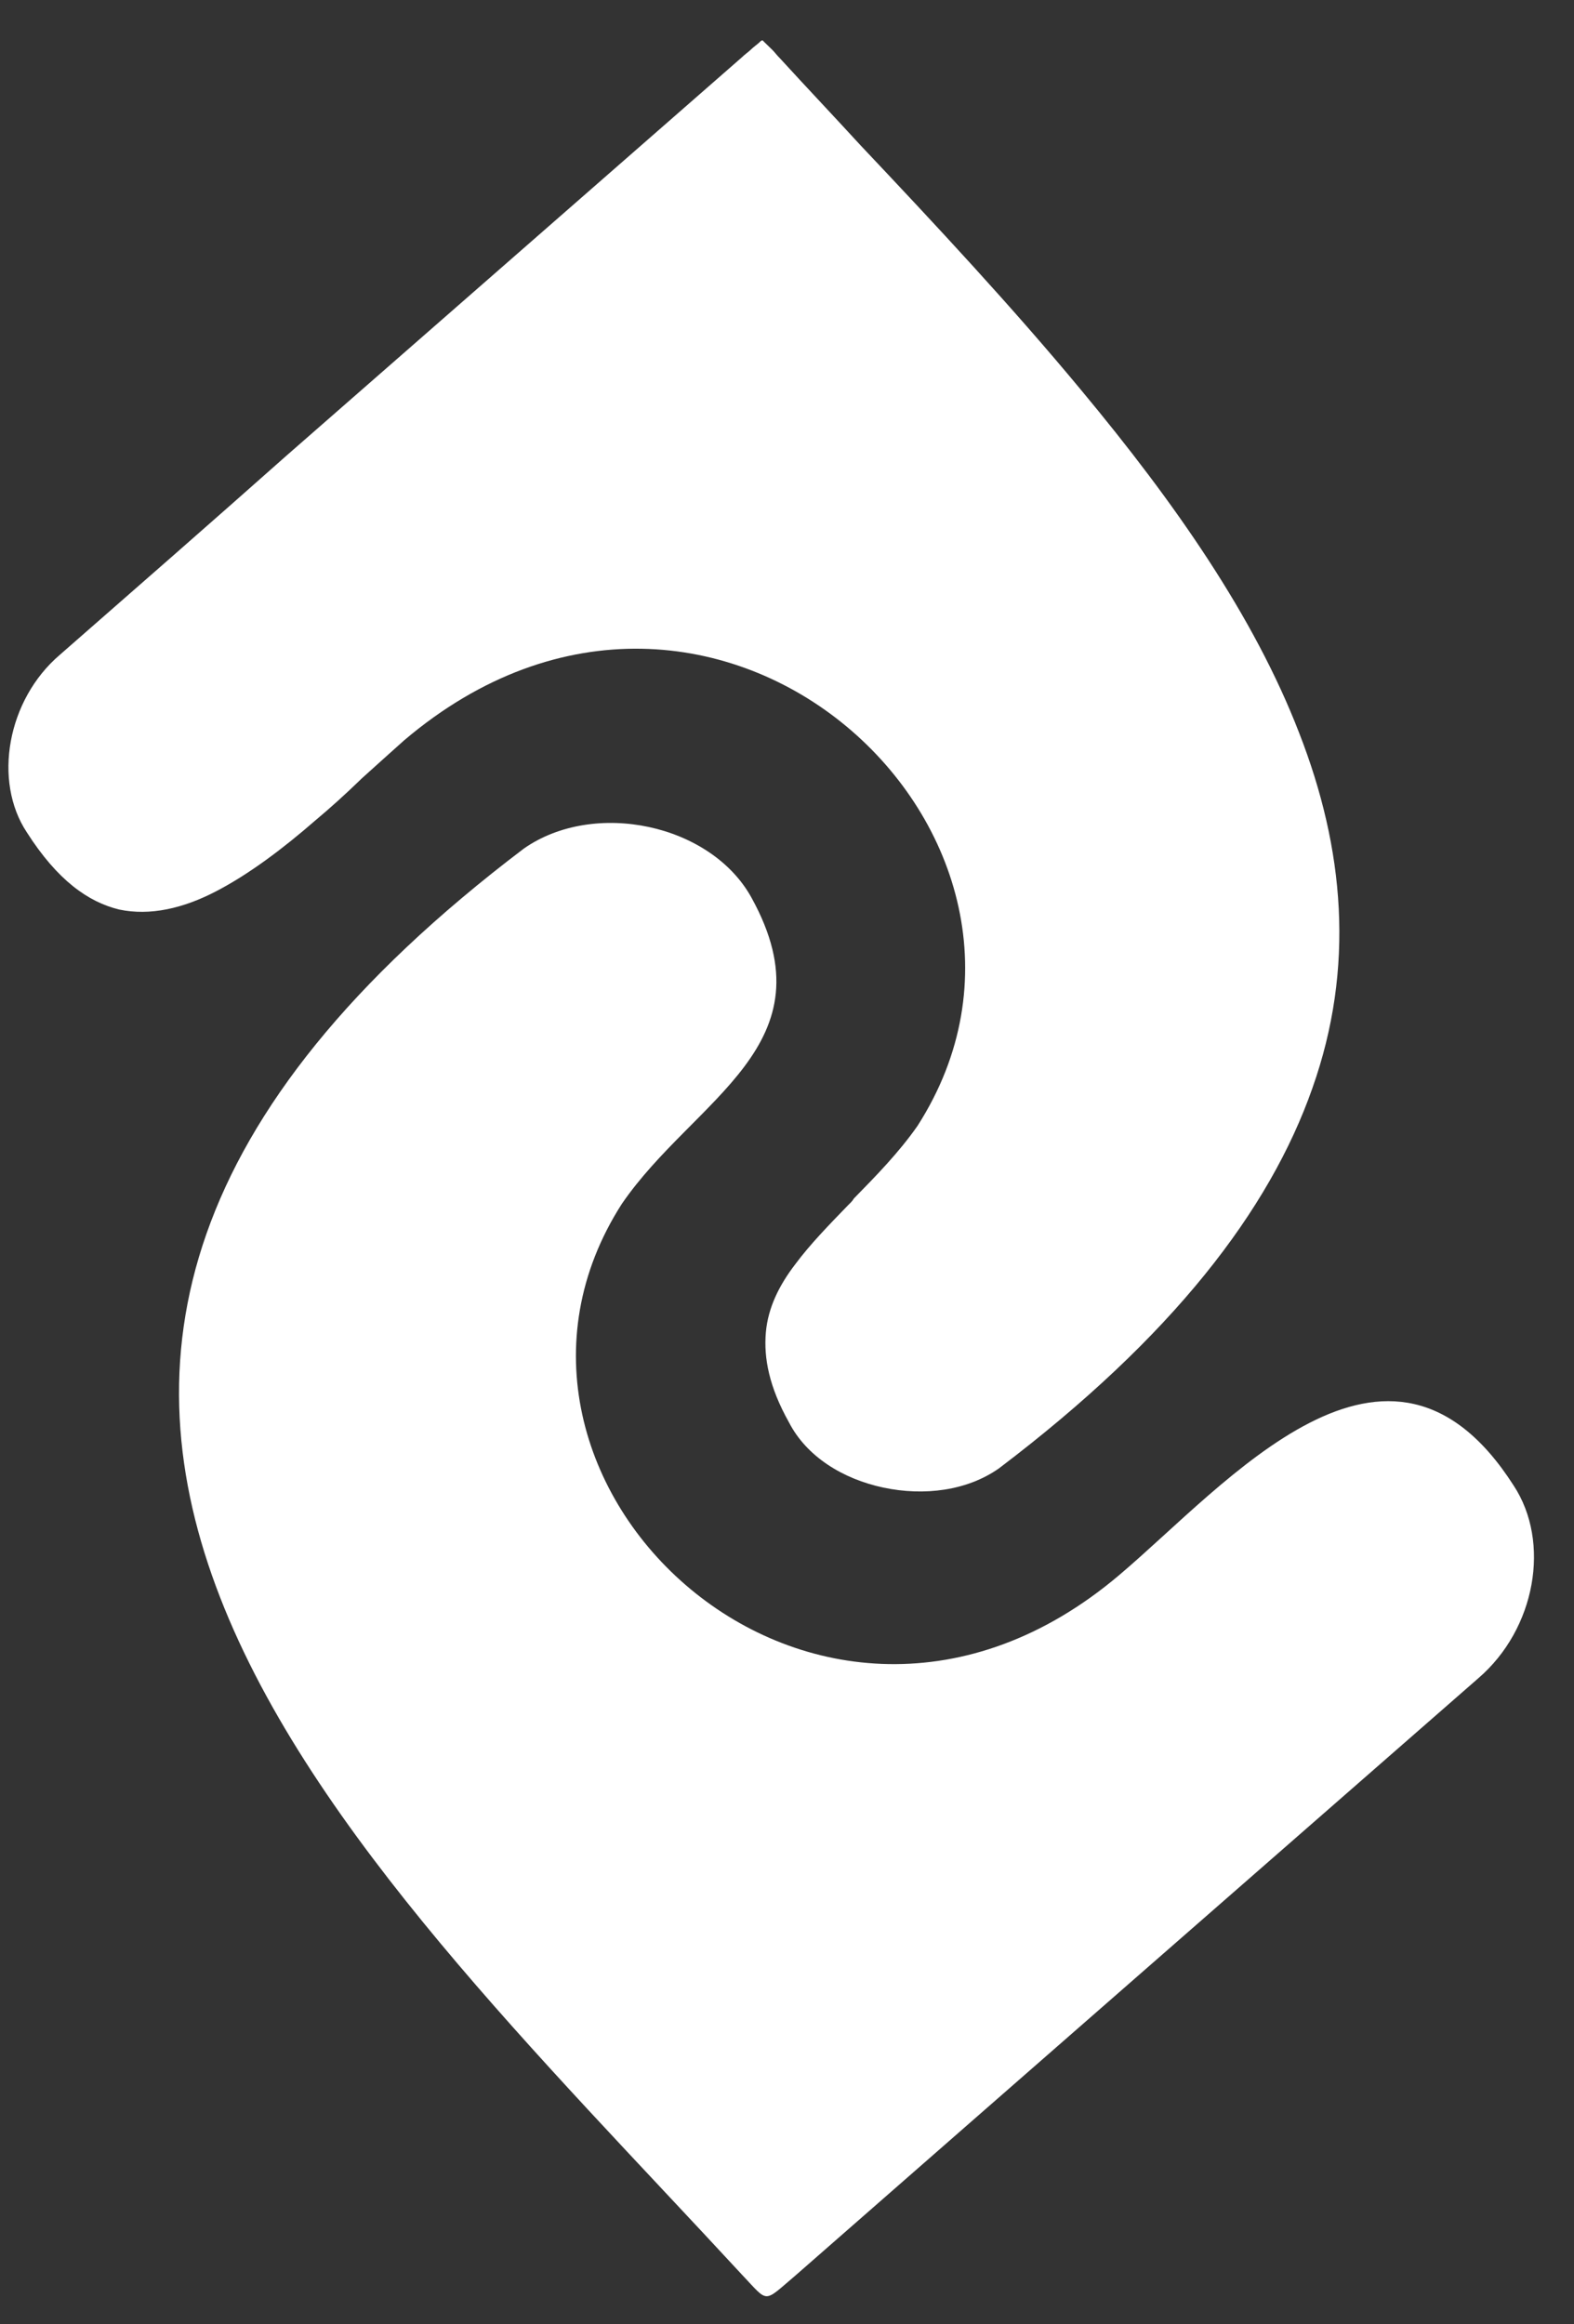
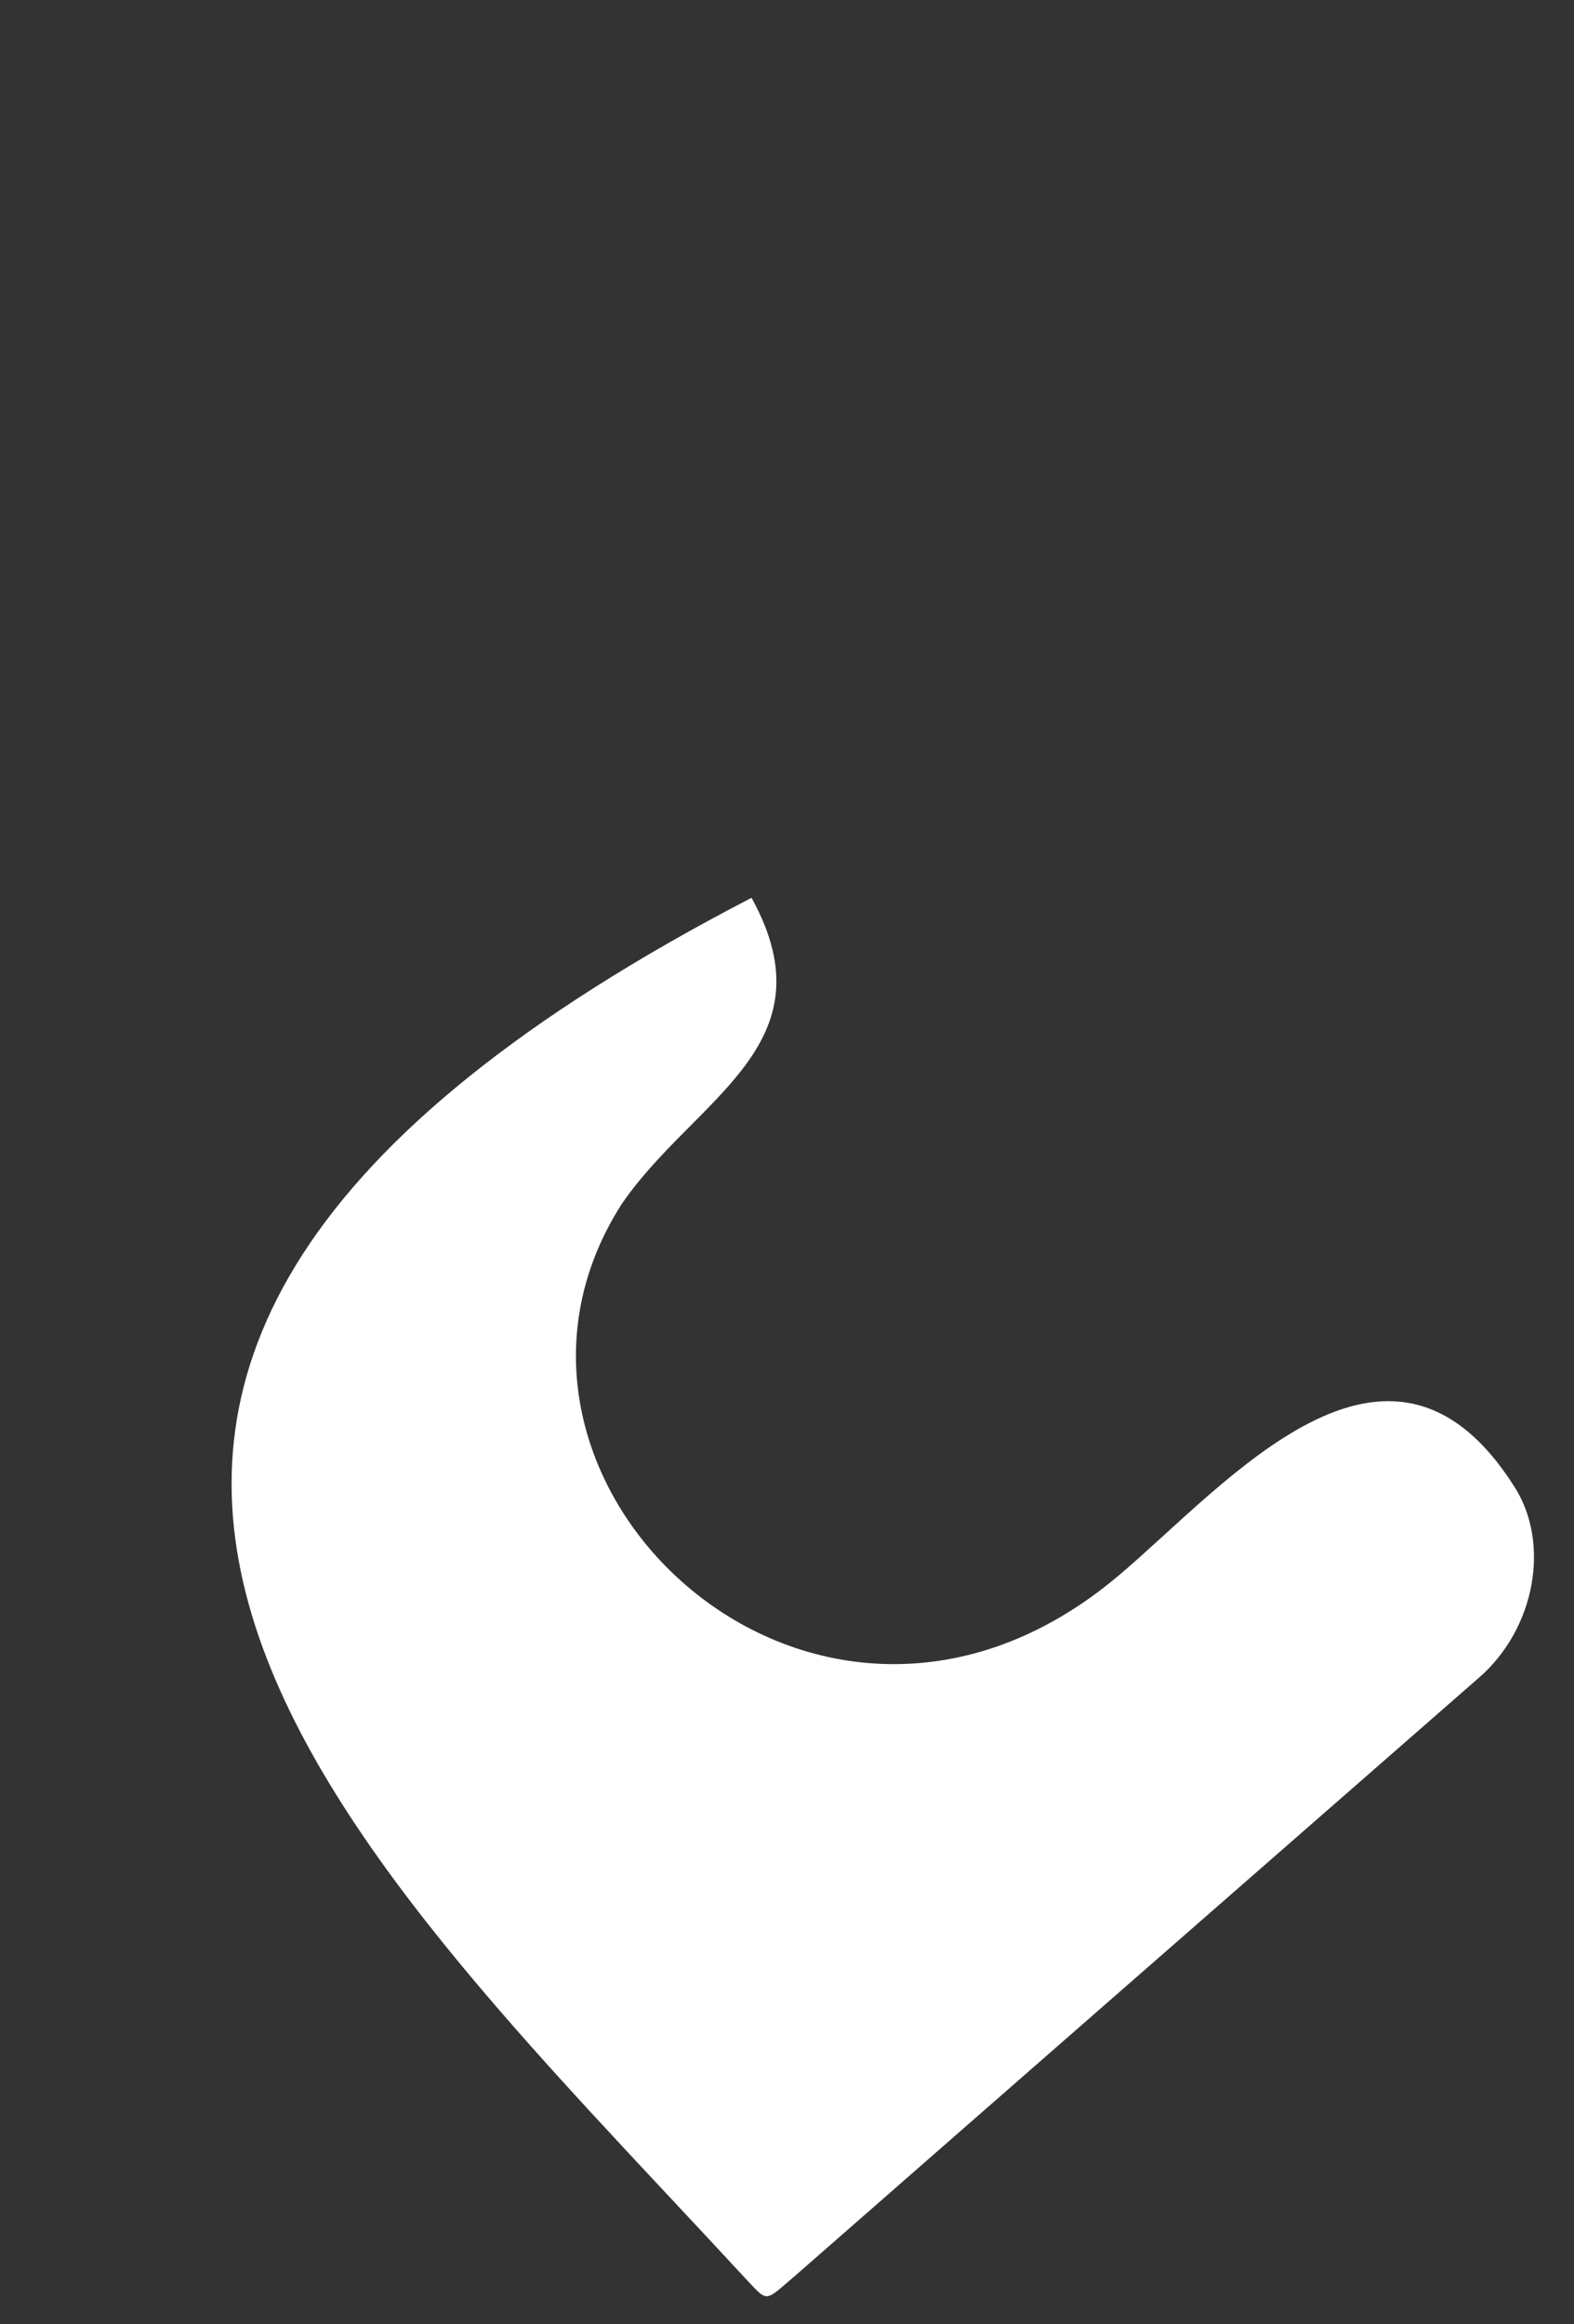
<svg xmlns="http://www.w3.org/2000/svg" width="21" height="31">
  <rect width="100%" height="100%" fill="#333333" stroke="none" />
-   <path d="M 0.799 8.733 C 1.811 7.848 2.824 6.963 3.821 6.078 C 5.846 4.307 7.87 2.537 9.895 0.767 C 9.939 0.724 9.983 0.695 10.012 0.667 C 10.056 0.624 10.1 0.595 10.13 0.567 C 10.144 0.552 10.159 0.538 10.174 0.538 C 10.174 0.538 10.188 0.552 10.203 0.567 C 10.232 0.595 10.262 0.624 10.306 0.667 C 10.335 0.695 10.365 0.738 10.409 0.781 C 10.761 1.166 11.127 1.552 11.48 1.937 C 12.492 3.008 13.504 4.093 14.428 5.207 C 15.675 6.706 16.732 8.219 17.333 9.775 C 17.935 11.317 18.081 12.902 17.509 14.515 C 16.937 16.143 15.646 17.828 13.328 19.584 C 12.903 19.883 12.33 19.955 11.788 19.841 C 11.245 19.726 10.761 19.427 10.526 18.97 C 10.262 18.499 10.188 18.113 10.218 17.77 C 10.247 17.442 10.394 17.142 10.614 16.857 C 10.805 16.6 11.054 16.343 11.318 16.071 C 11.347 16.043 11.377 16.014 11.391 15.986 C 11.685 15.686 11.993 15.372 12.242 15.015 C 14.693 11.189 9.543 6.349 5.391 9.875 C 5.215 10.032 5.024 10.204 4.819 10.389 L 4.804 10.404 C 4.613 10.589 4.408 10.775 4.203 10.946 C 3.777 11.317 3.322 11.66 2.882 11.888 C 2.442 12.117 2.002 12.217 1.591 12.131 C 1.18 12.031 0.77 11.746 0.359 11.103 C -0.096 10.418 0.095 9.333 0.799 8.733 Z" fill="rgb(255, 255, 255)" />
-   <path d="M 19.725 22.382 C 20.488 21.725 20.693 20.569 20.194 19.812 C 18.522 17.199 16.365 19.798 14.928 21.011 C 12.91 22.717 10.662 22.4 9.213 21.195 C 7.764 19.991 7.115 17.899 8.296 16.057 C 9.264 14.644 11.113 13.944 10.027 11.974 C 9.485 10.989 7.929 10.661 6.99 11.317 C -2.34 18.384 4.54 24.538 9.895 30.334 C 10.262 30.72 10.174 30.72 10.614 30.348 C 13.68 27.664 16.688 25.037 19.725 22.382 Z" fill="rgb(255, 255, 255)" />
+   <path d="M 19.725 22.382 C 20.488 21.725 20.693 20.569 20.194 19.812 C 18.522 17.199 16.365 19.798 14.928 21.011 C 12.91 22.717 10.662 22.4 9.213 21.195 C 7.764 19.991 7.115 17.899 8.296 16.057 C 9.264 14.644 11.113 13.944 10.027 11.974 C -2.34 18.384 4.54 24.538 9.895 30.334 C 10.262 30.72 10.174 30.72 10.614 30.348 C 13.68 27.664 16.688 25.037 19.725 22.382 Z" fill="rgb(255, 255, 255)" />
</svg>